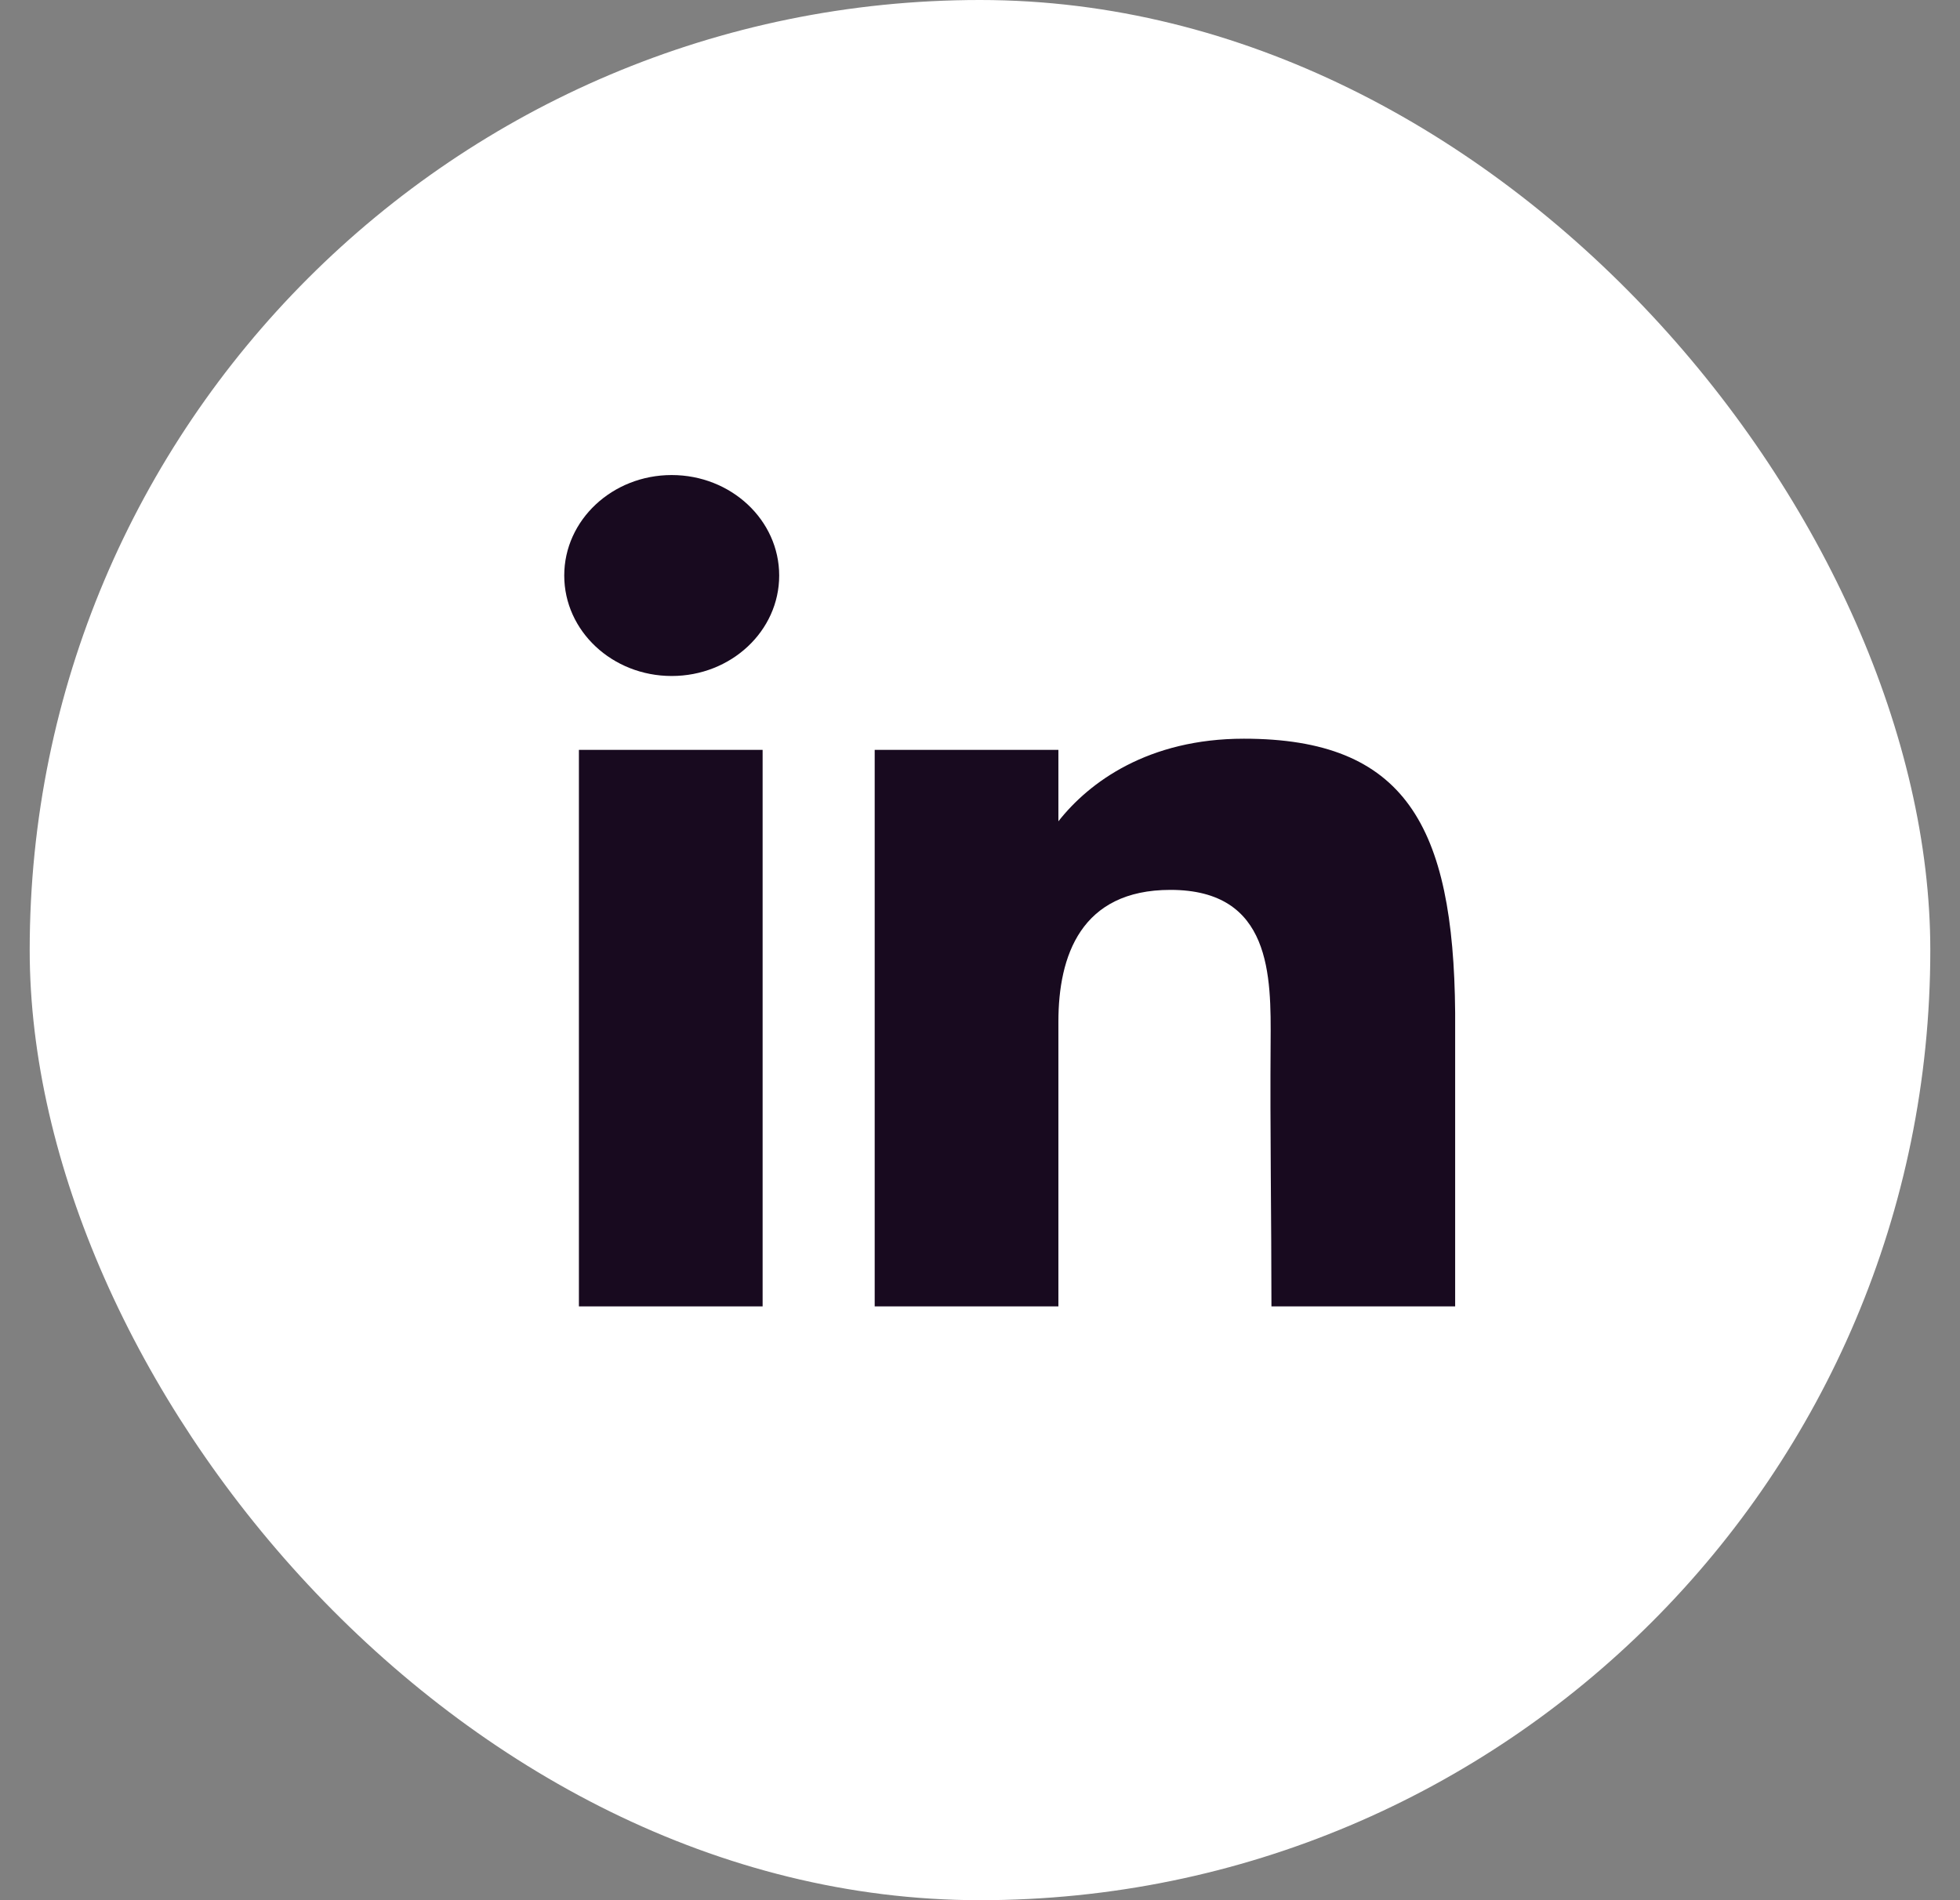
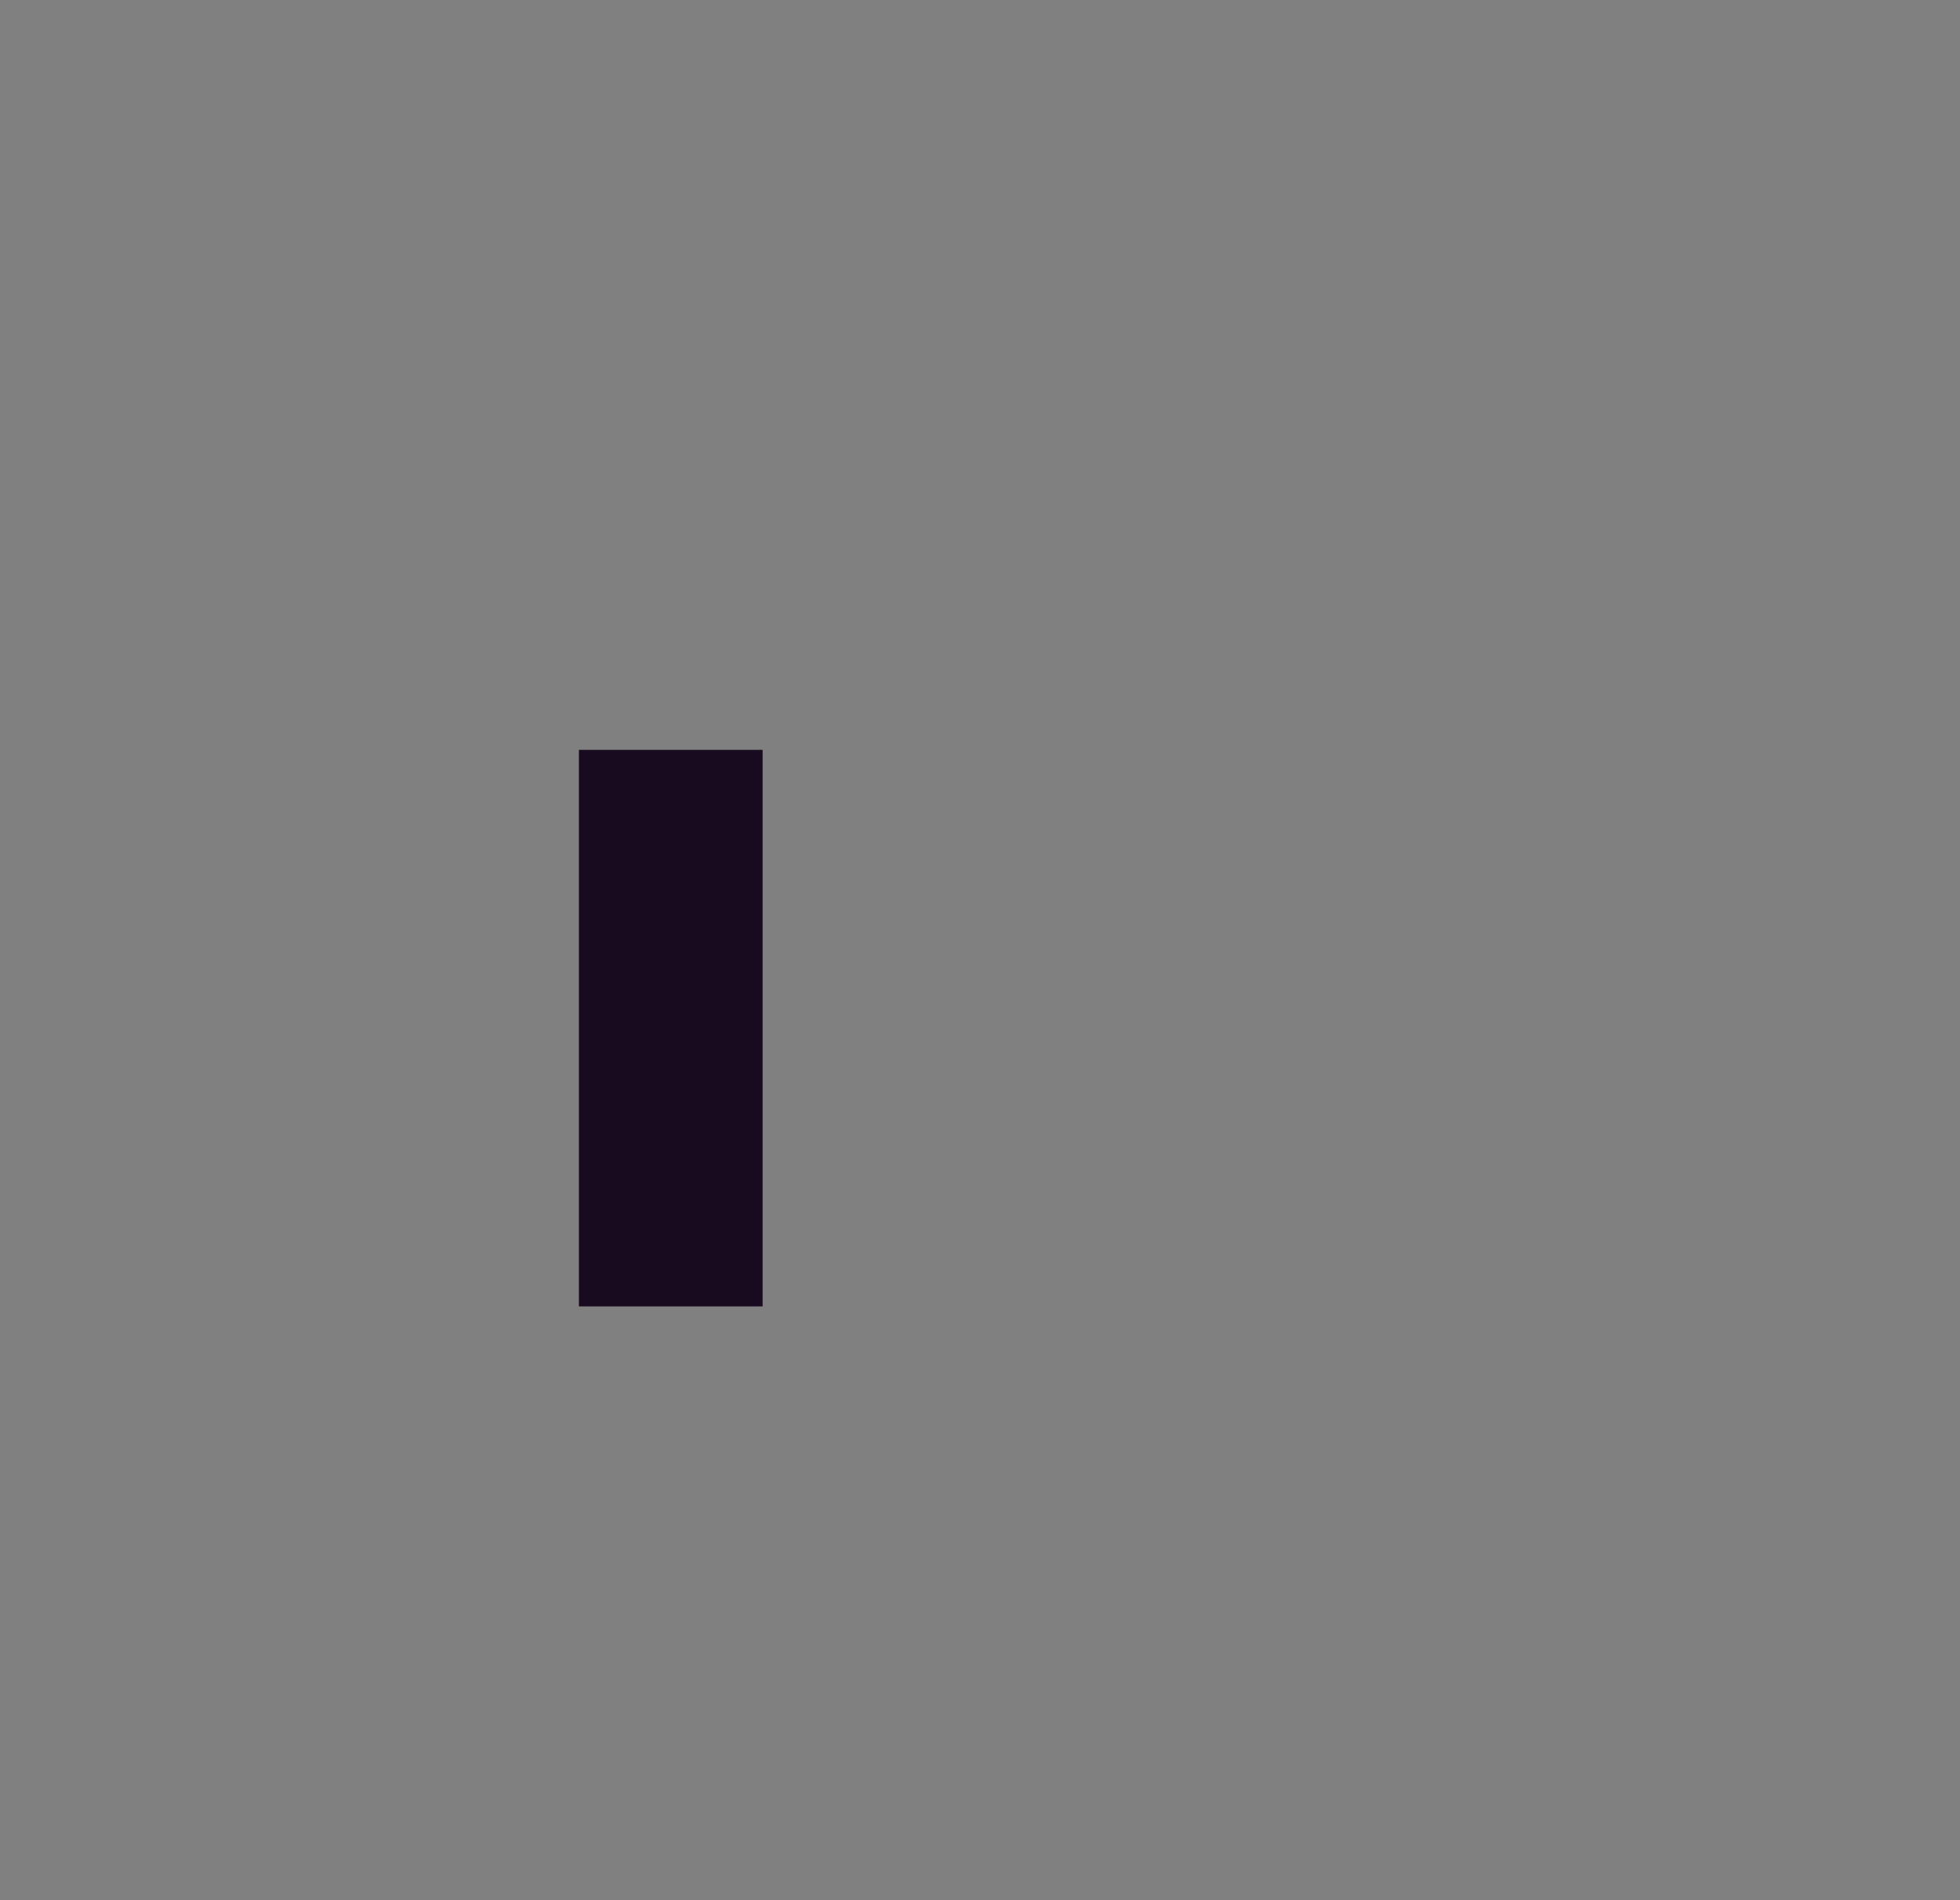
<svg xmlns="http://www.w3.org/2000/svg" width="33" height="32" viewBox="0 0 33 32" fill="none">
  <rect x="0" y="0" width="33" height="32" fill="#808080" stroke="none" />
-   <rect x="0.5" width="32" height="32" rx="16" fill="white" />
-   <path d="M13.119 9.692C13.119 10.627 12.309 11.384 11.309 11.384C10.31 11.384 9.5 10.627 9.5 9.692C9.5 8.758 10.31 8 11.309 8C12.309 8 13.119 8.758 13.119 9.692Z" fill="#180A1F" />
  <path d="M9.747 12.628H12.84V22H9.747V12.628Z" fill="#180A1F" />
-   <path d="M17.82 12.628H14.727V22H17.82C17.82 22 17.82 19.05 17.82 17.205C17.82 16.098 18.198 14.986 19.706 14.986C21.411 14.986 21.401 16.434 21.393 17.557C21.382 19.024 21.407 20.522 21.407 22H24.5V17.054C24.474 13.895 23.651 12.44 20.943 12.44C19.335 12.44 18.339 13.17 17.82 13.831V12.628Z" fill="#180A1F" />
</svg>